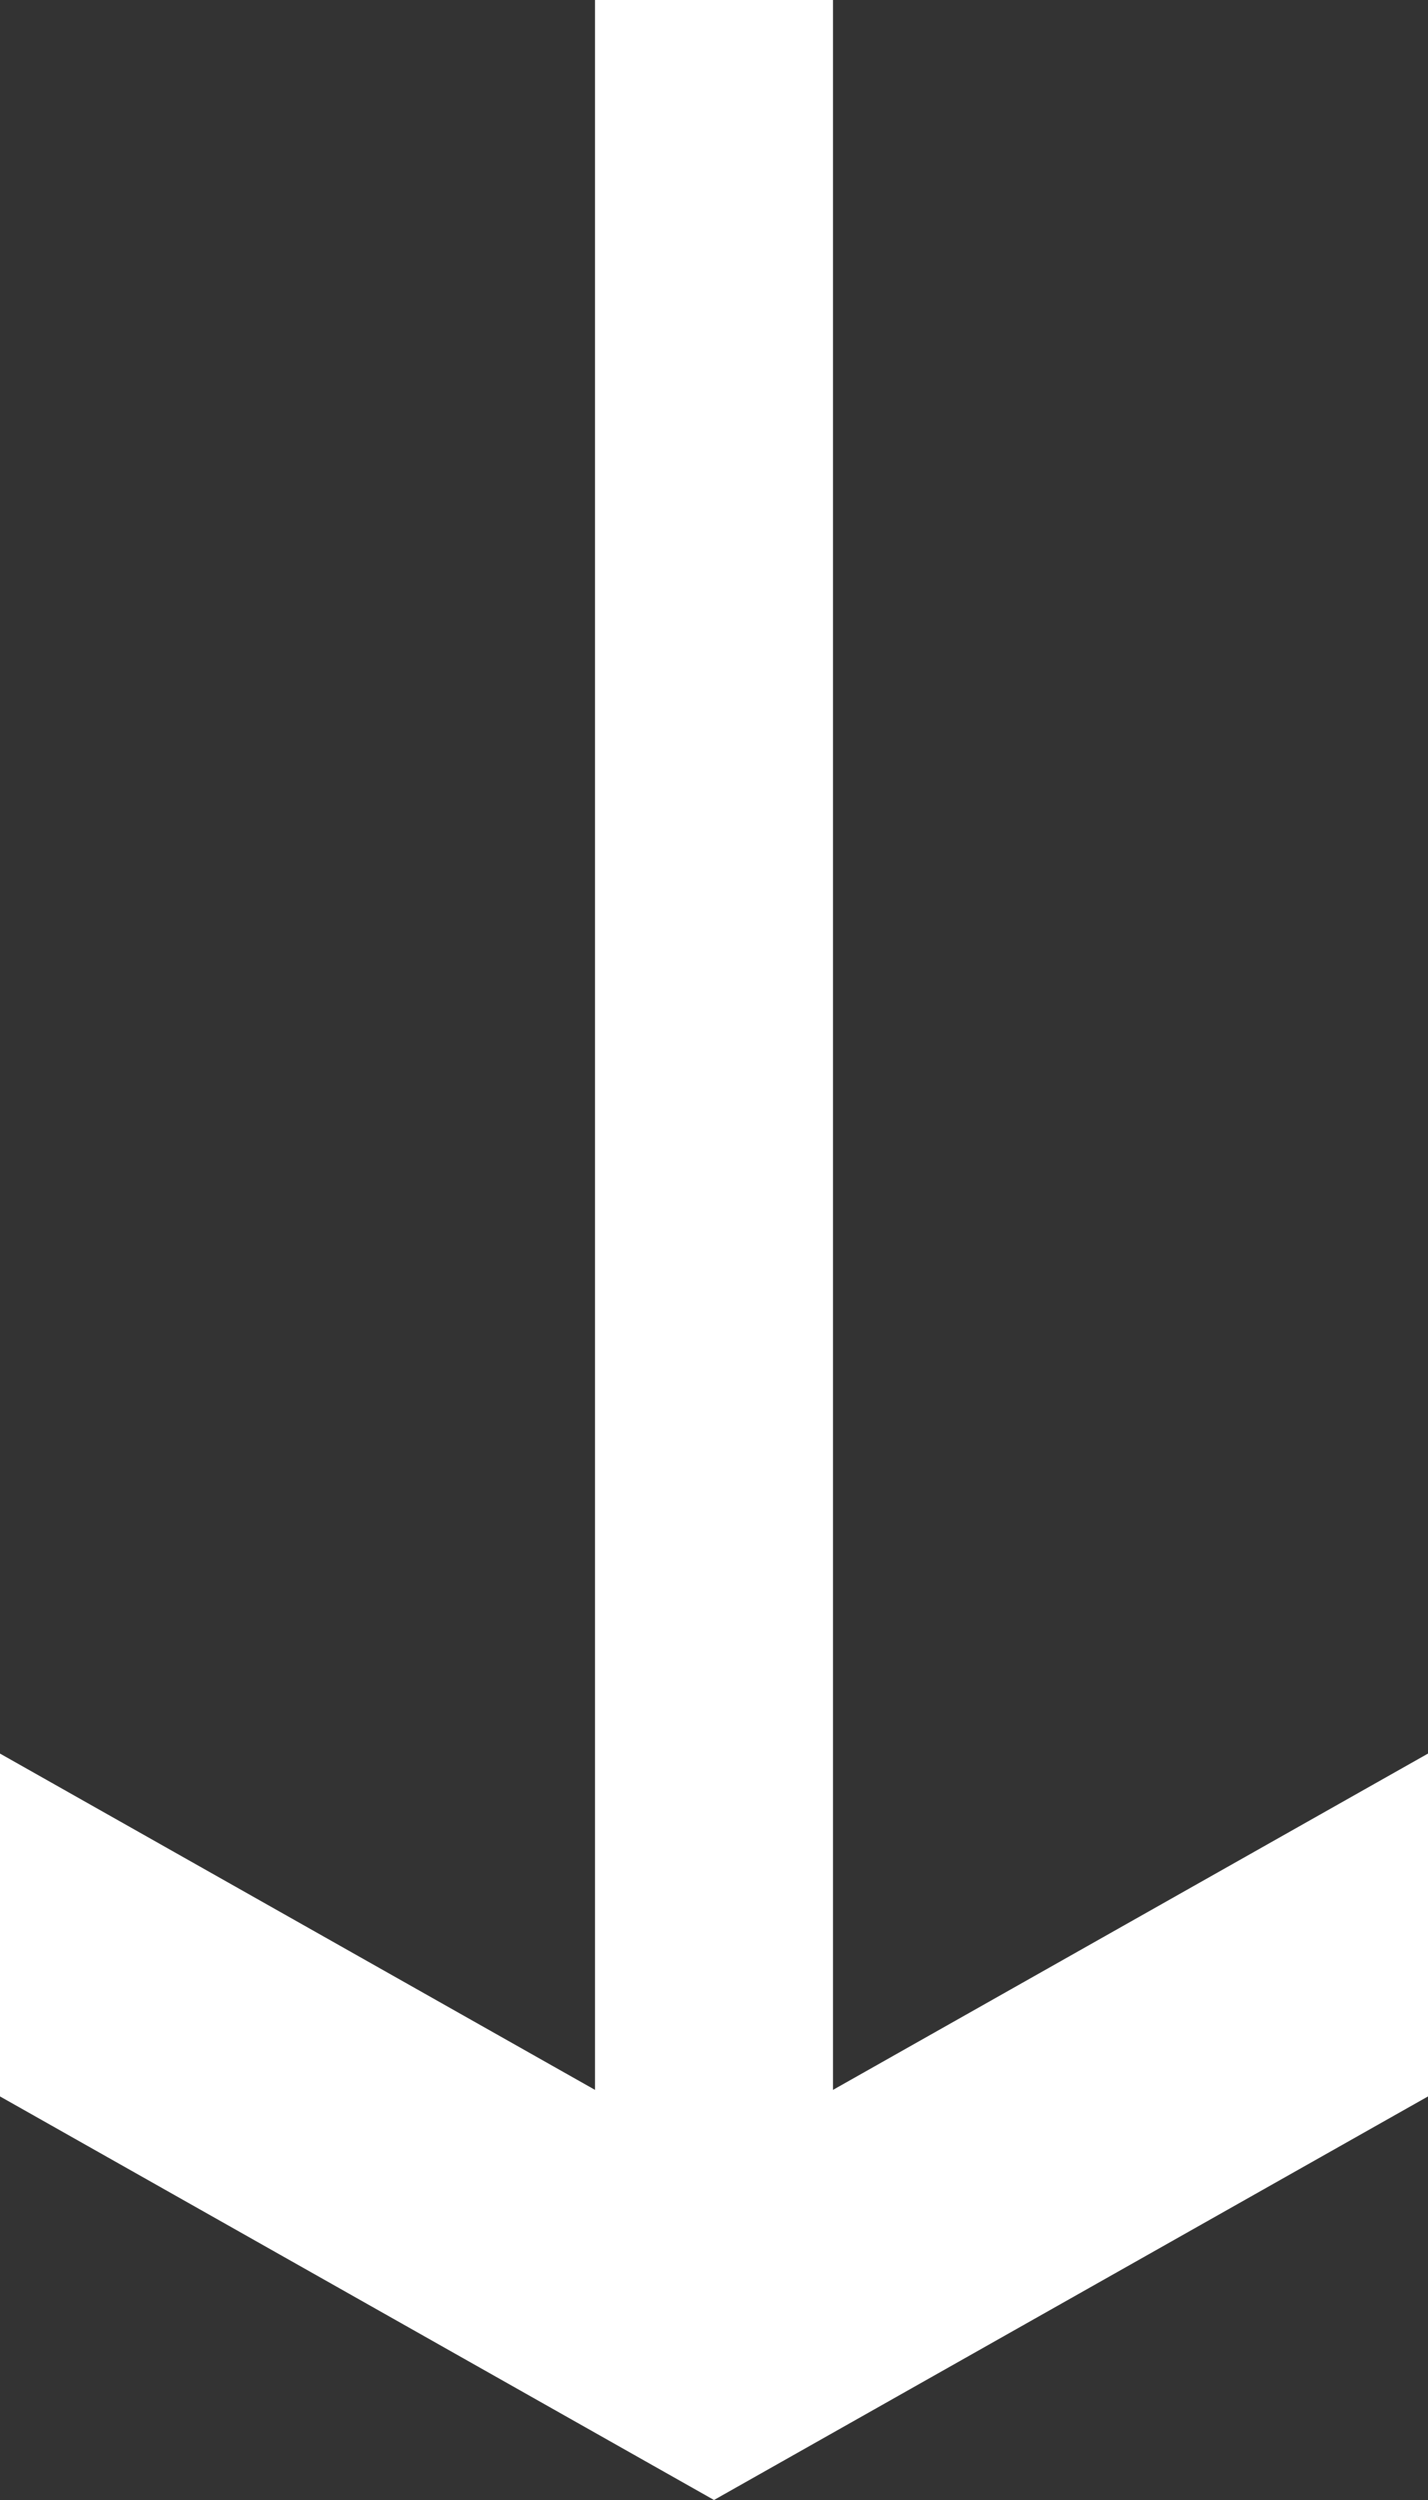
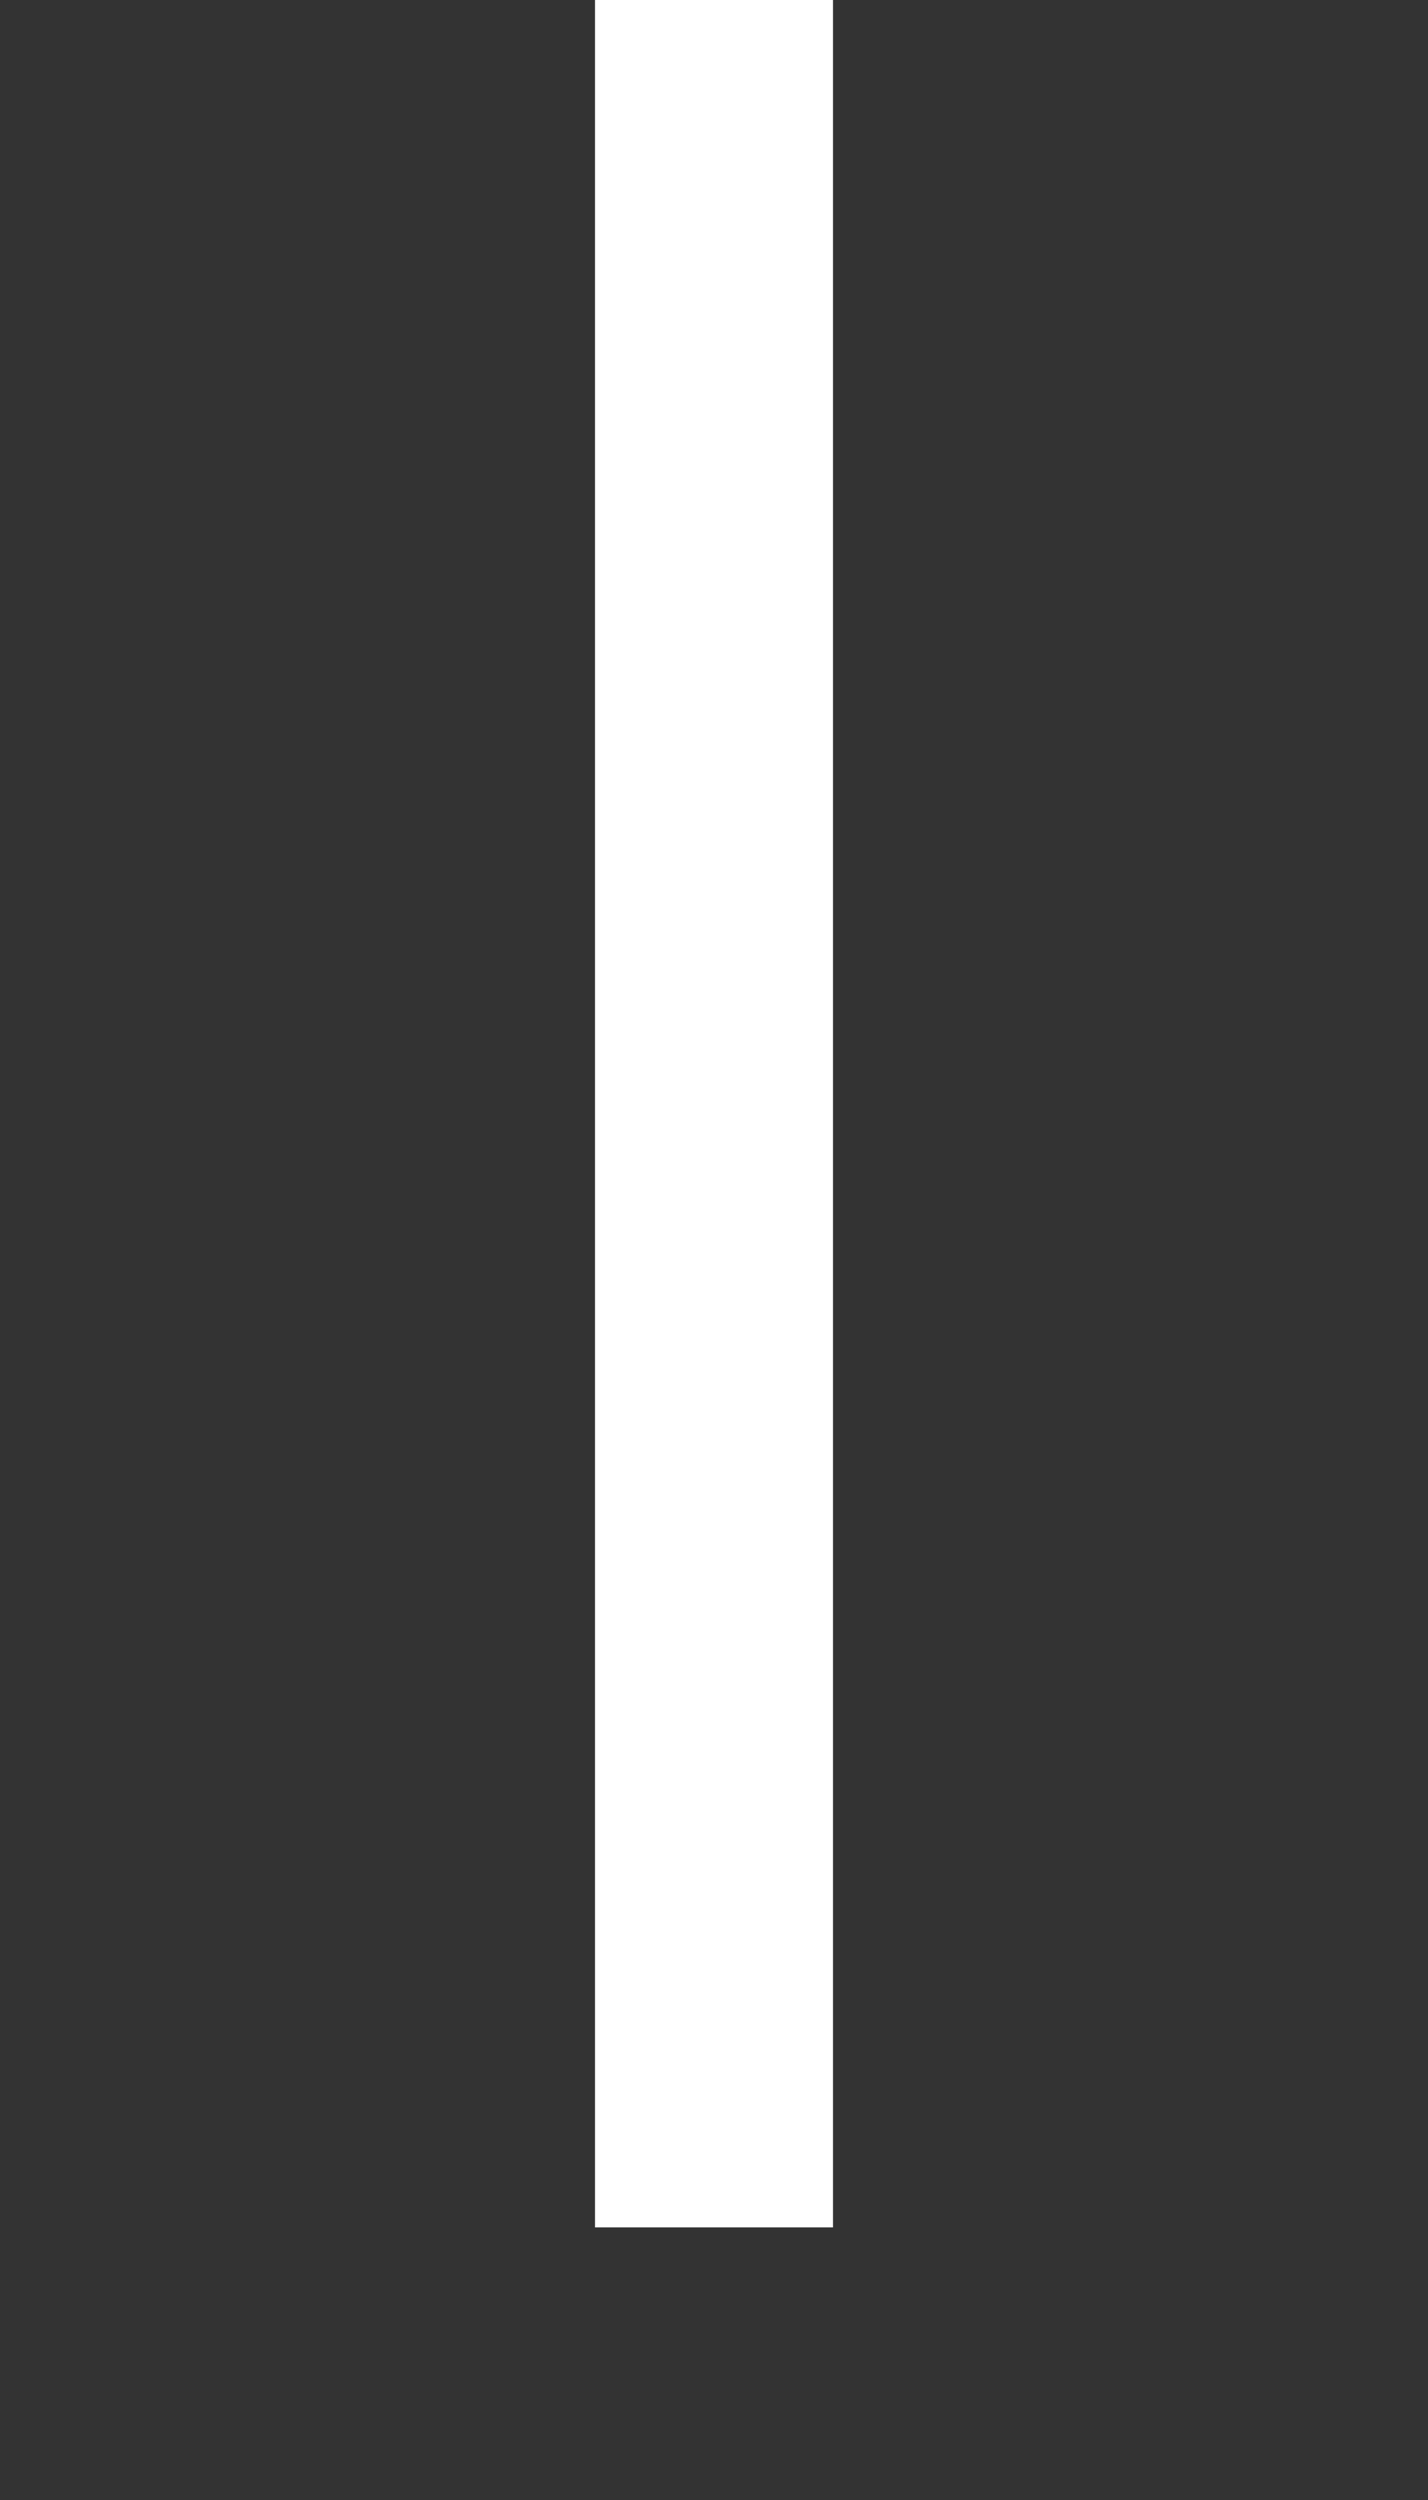
<svg xmlns="http://www.w3.org/2000/svg" viewBox="0 0 12 21">
  <rect x="0" y="0" width="12" height="21" fill="#333333" stroke="none" />
  <defs>
    <style>.cls-1{fill:none;stroke:#fff;stroke-miterlimit:10;stroke-width:2px;}.cls-2{fill:#fff;}</style>
  </defs>
  <title>arrow_down</title>
  <g id="Layer_2" data-name="Layer 2">
    <g id="Capa_1" data-name="Capa 1">
      <g id="_Group_" data-name="&lt;Group&gt;">
        <line id="_Path_" data-name="&lt;Path&gt;" class="cls-1" x1="6" x2="6" y2="18.71" />
        <g id="_Group_2" data-name="&lt;Group&gt;">
-           <polygon id="_Path_2" data-name="&lt;Path&gt;" class="cls-2" points="0 14.73 6 18.12 12 14.73 12 17.61 6 21 0 17.61 0 14.73" />
-         </g>
+           </g>
      </g>
    </g>
  </g>
</svg>